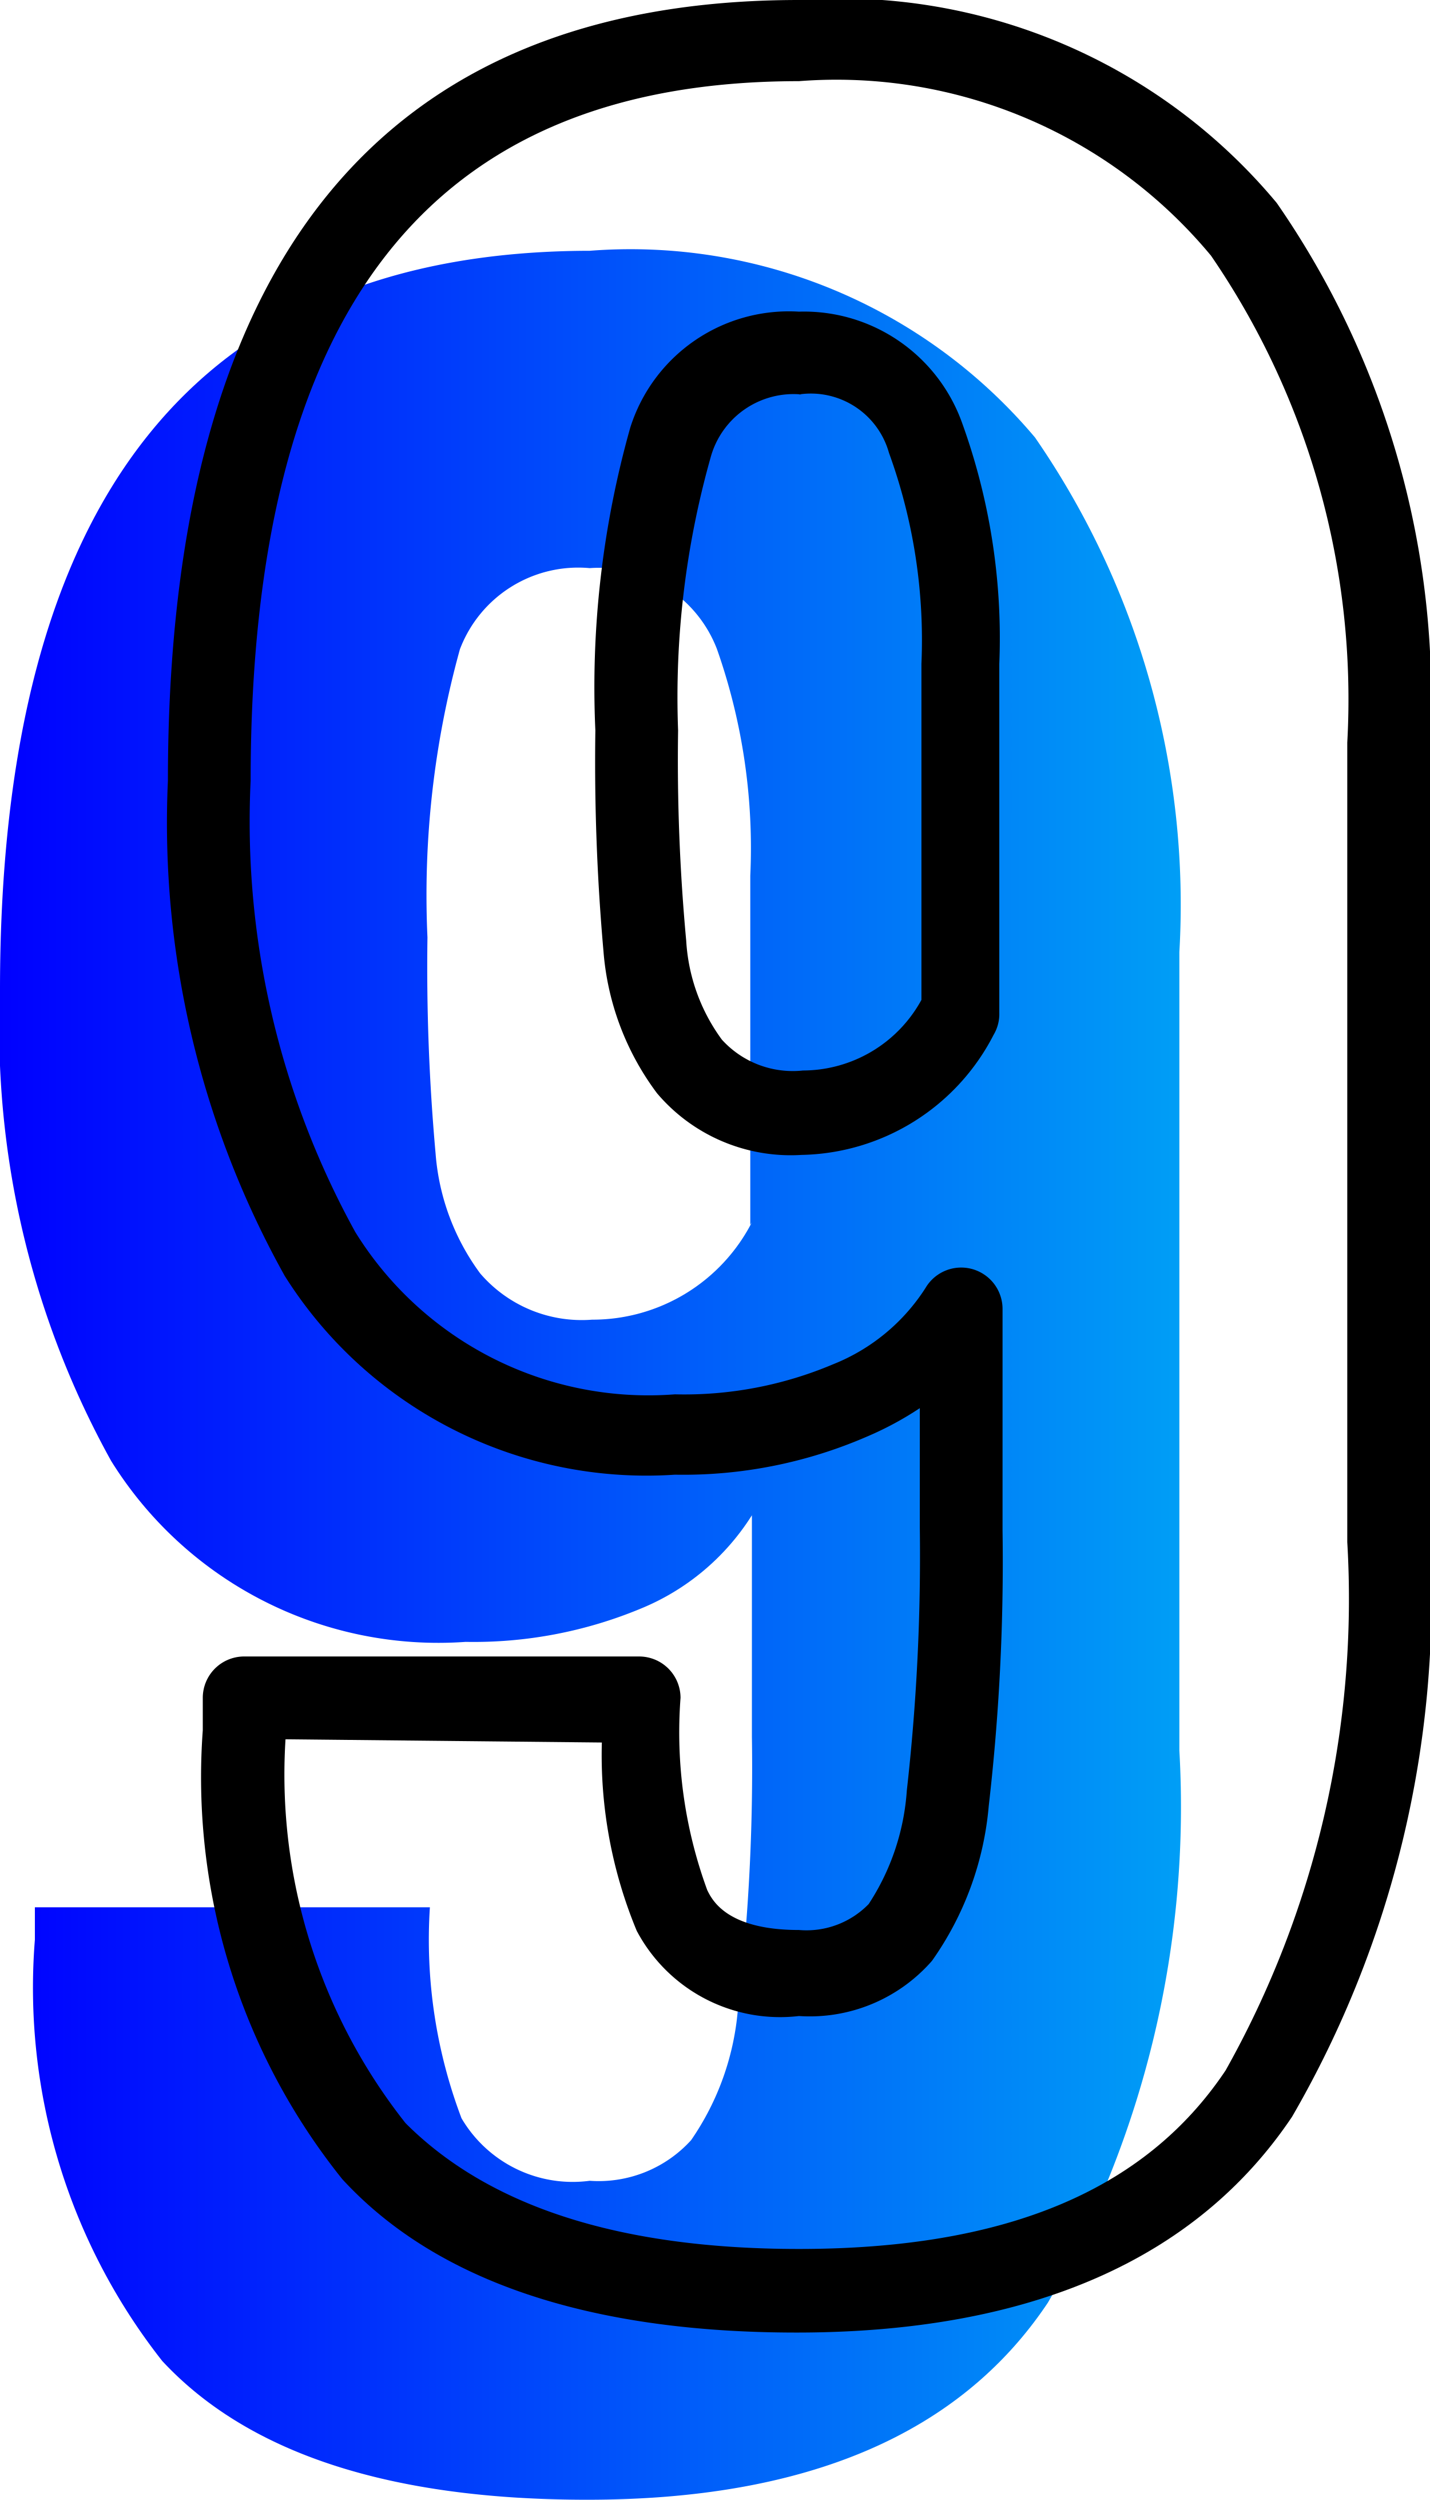
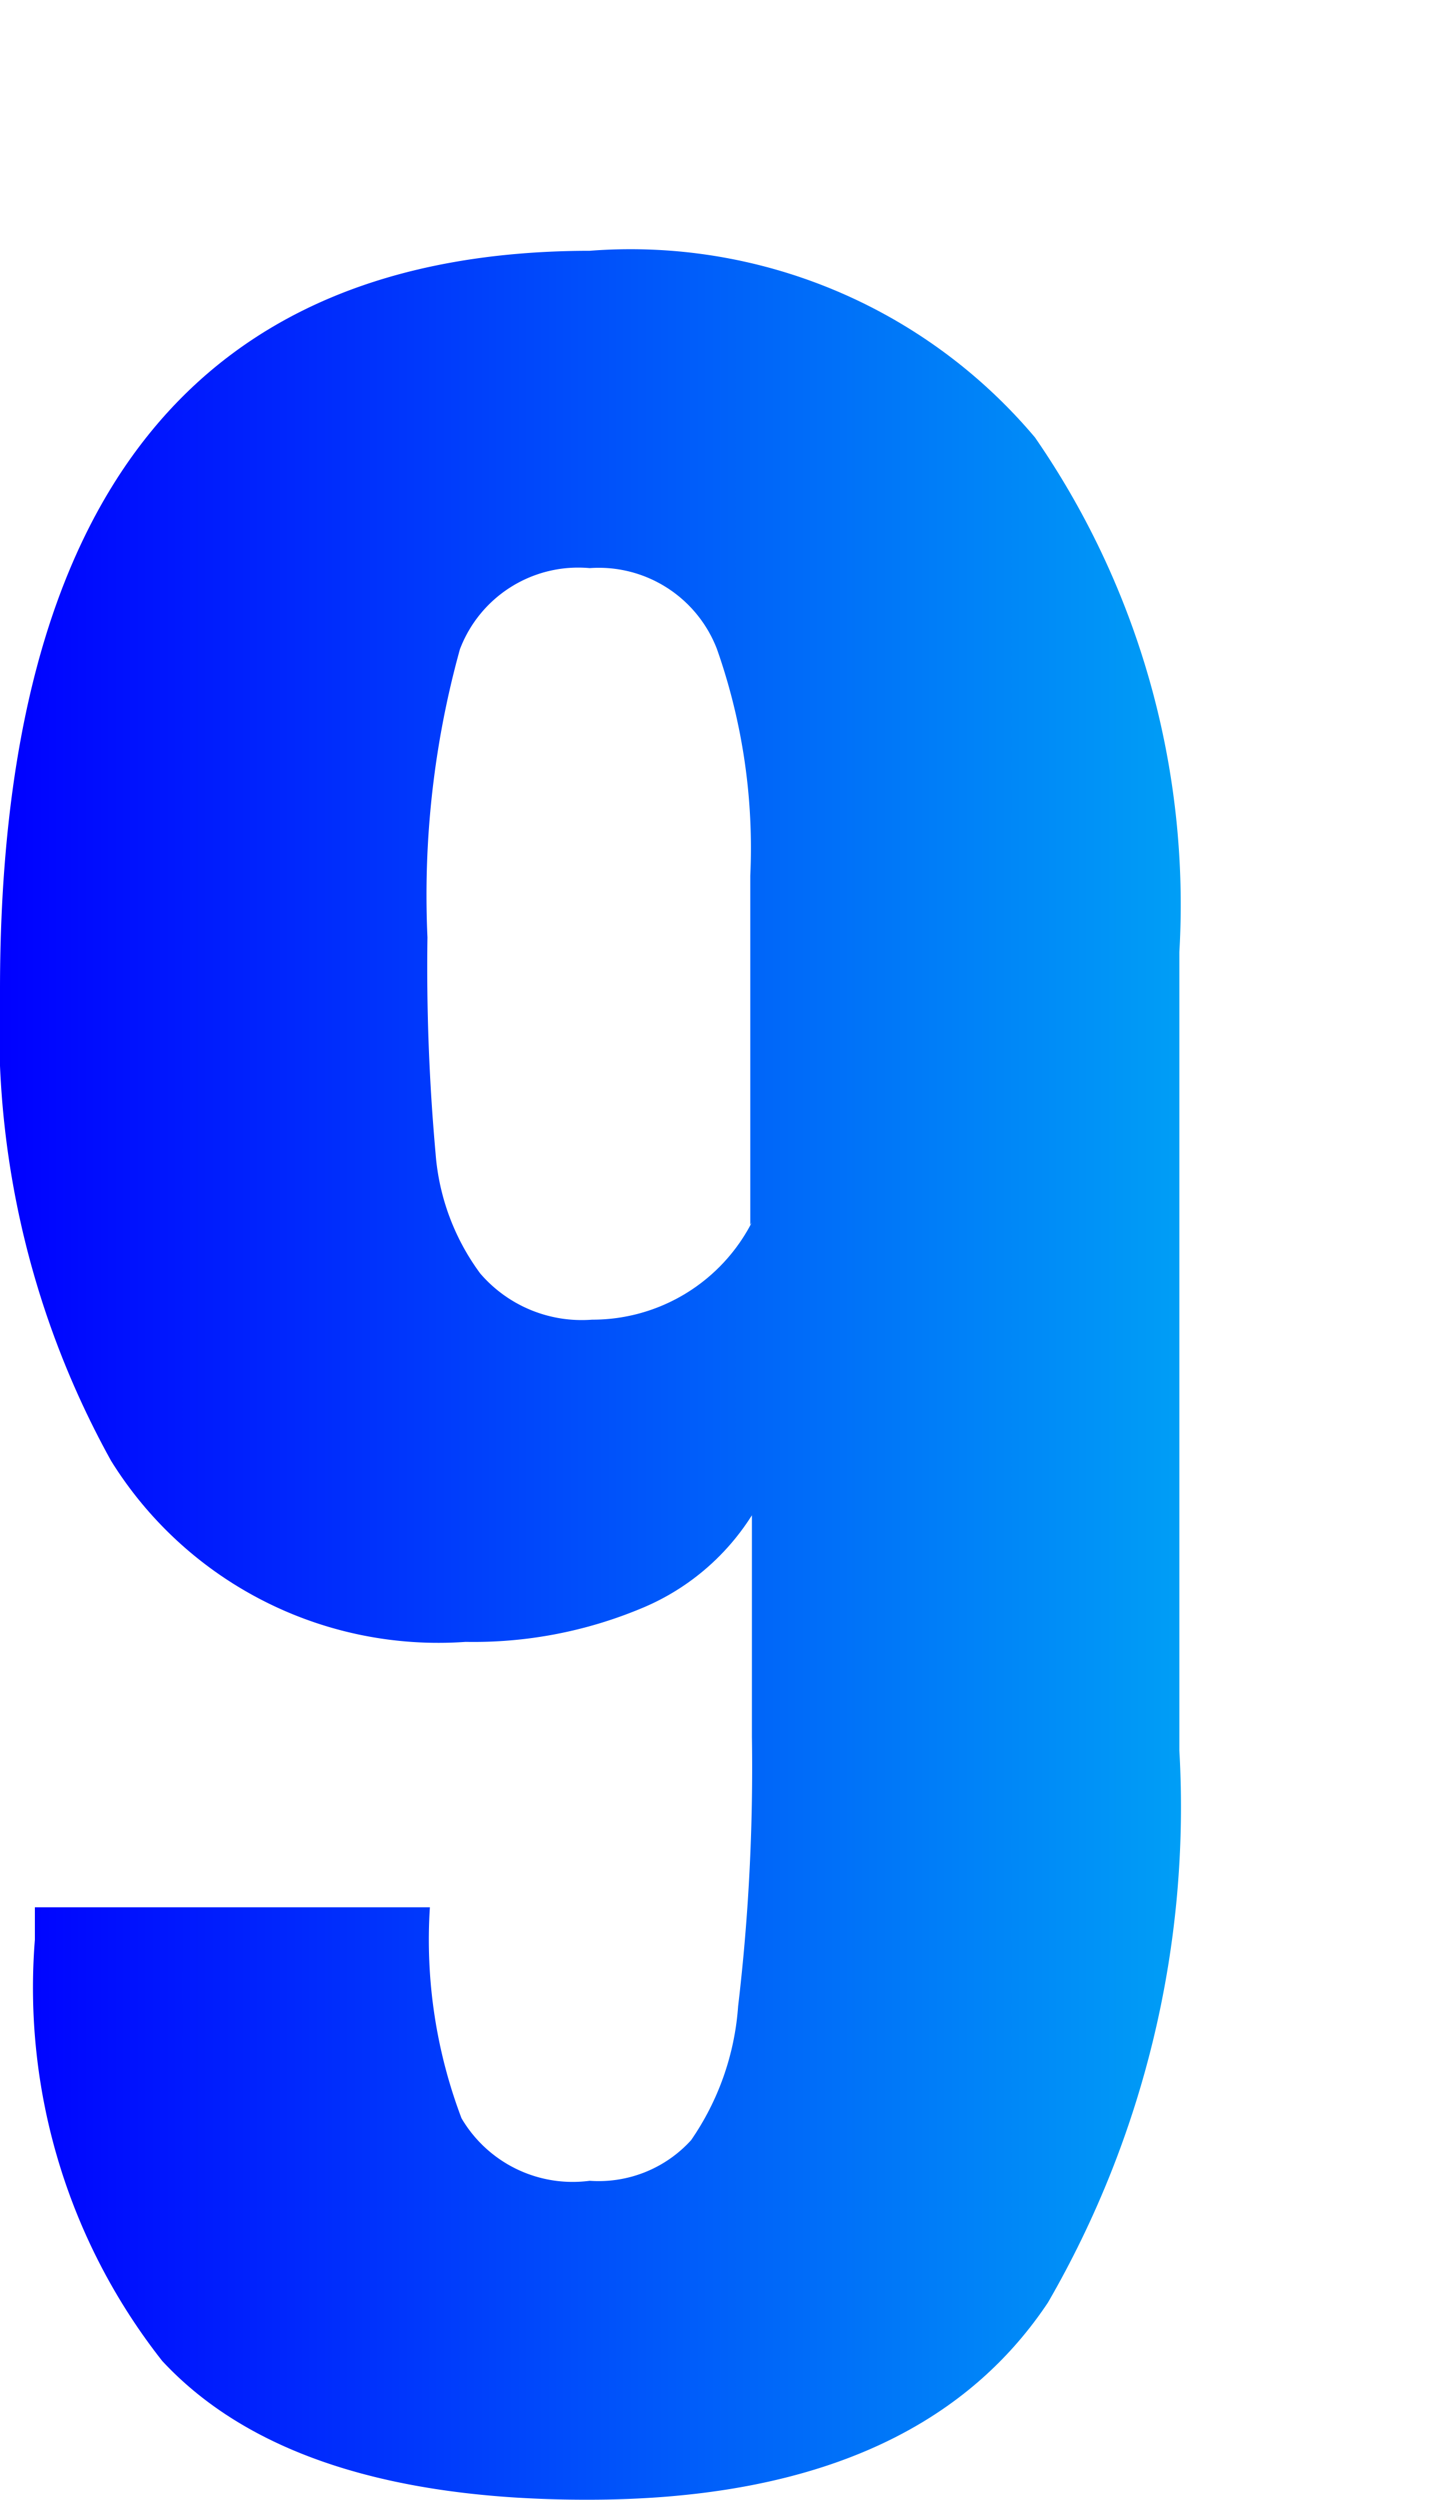
<svg xmlns="http://www.w3.org/2000/svg" viewBox="0 0 17.63 30.8">
  <defs>
    <style>.cls-1{fill:url(#linear-gradient);}</style>
    <linearGradient id="linear-gradient" y1="16.95" x2="14.54" y2="16.95" gradientUnits="userSpaceOnUse">
      <stop offset="0" stop-color="blue" />
      <stop offset="1" stop-color="#009ef6" />
    </linearGradient>
  </defs>
  <title>9</title>
  <g id="Layer_2" data-name="Layer 2">
    <g id="Layer_1-2" data-name="Layer 1">
      <g id="_9" data-name="9">
        <path class="cls-1" d="M2,29.09A7.43,7.43,0,0,1,.43,23.9v-.4H5.3a6.2,6.2,0,0,0,.39,2.6,1.59,1.59,0,0,0,1.58.77,1.54,1.54,0,0,0,1.25-.5,3.31,3.31,0,0,0,.58-1.65,25,25,0,0,0,.17-3.32V18.67A2.93,2.93,0,0,1,7.9,19.82a5.37,5.37,0,0,1-2.16.41A4.75,4.75,0,0,1,1.37,18,11,11,0,0,1,0,12.2Q0,3.1,7.27,3.09a6.52,6.52,0,0,1,5.49,2.3,10.12,10.12,0,0,1,1.78,6.34v9.84a12.19,12.19,0,0,1-1.62,6.8Q11.3,30.8,7.24,30.8,3.59,30.8,2,29.09Zm7.25-14v-4.3A7.38,7.38,0,0,0,8.84,8a1.56,1.56,0,0,0-1.57-1A1.56,1.56,0,0,0,5.67,8a11.35,11.35,0,0,0-.4,3.55,25.59,25.59,0,0,0,.1,2.66,2.85,2.85,0,0,0,.55,1.48,1.65,1.65,0,0,0,1.38.57A2.21,2.21,0,0,0,9.27,15.06Z" />
-         <path d="M9.82,28.74c-2.57,0-4.45-.64-5.6-1.89A7.91,7.91,0,0,1,2.5,21.32v-.4A.51.51,0,0,1,3,20.41H7.88a.51.51,0,0,1,.51.51,5.64,5.64,0,0,0,.33,2.37c.06.12.24.49,1.13.49a1.07,1.07,0,0,0,.86-.32,2.91,2.91,0,0,0,.47-1.4,25.79,25.79,0,0,0,.16-3.24V17.35a4,4,0,0,1-.65.35,5.69,5.69,0,0,1-2.37.47,5.27,5.27,0,0,1-4.81-2.45,11.45,11.45,0,0,1-1.44-6.1C2.07,3.24,4.69,0,9.85,0a7,7,0,0,1,5.89,2.5,10.68,10.68,0,0,1,1.89,6.65V19a12.74,12.74,0,0,1-1.7,7.08C14.75,27.84,12.7,28.74,9.82,28.74Zm-6.3-7.31A6.92,6.92,0,0,0,5,26.16H5c1,1,2.58,1.55,4.85,1.55,2.55,0,4.27-.72,5.26-2.2A11.86,11.86,0,0,0,16.61,19V9.15a9.66,9.66,0,0,0-1.68-6A6,6,0,0,0,9.85,1C5.3,1,3.09,3.83,3.09,9.62a10.47,10.47,0,0,0,1.29,5.56,4.25,4.25,0,0,0,3.94,2,4.71,4.71,0,0,0,1.95-.37,2.41,2.41,0,0,0,1.14-.94.51.51,0,0,1,.95.26v2.73a26.23,26.23,0,0,1-.17,3.39,3.88,3.88,0,0,1-.7,1.91,2,2,0,0,1-1.64.68,2,2,0,0,1-2-1.05,5.64,5.64,0,0,1-.43-2.32Zm6.36-7.2a2.16,2.16,0,0,1-1.78-.76,3.35,3.35,0,0,1-.66-1.75A26.47,26.47,0,0,1,7.34,9a11.78,11.78,0,0,1,.43-3.73A2.05,2.05,0,0,1,9.85,3.84a2.07,2.07,0,0,1,2,1.34,7.79,7.79,0,0,1,.47,3v4.3a.5.5,0,0,1-.07.27A2.72,2.72,0,0,1,9.88,14.23Zm0-9.37a1.06,1.06,0,0,0-1.12.78A10.87,10.87,0,0,0,8.36,9a24.09,24.09,0,0,0,.1,2.59,2.28,2.28,0,0,0,.44,1.22,1.18,1.18,0,0,0,1,.38,1.67,1.67,0,0,0,1.46-.87V8.18a6.75,6.75,0,0,0-.4-2.6A1,1,0,0,0,9.85,4.86Zm2,7.62h0Z" />
      </g>
    </g>
  </g>
</svg>